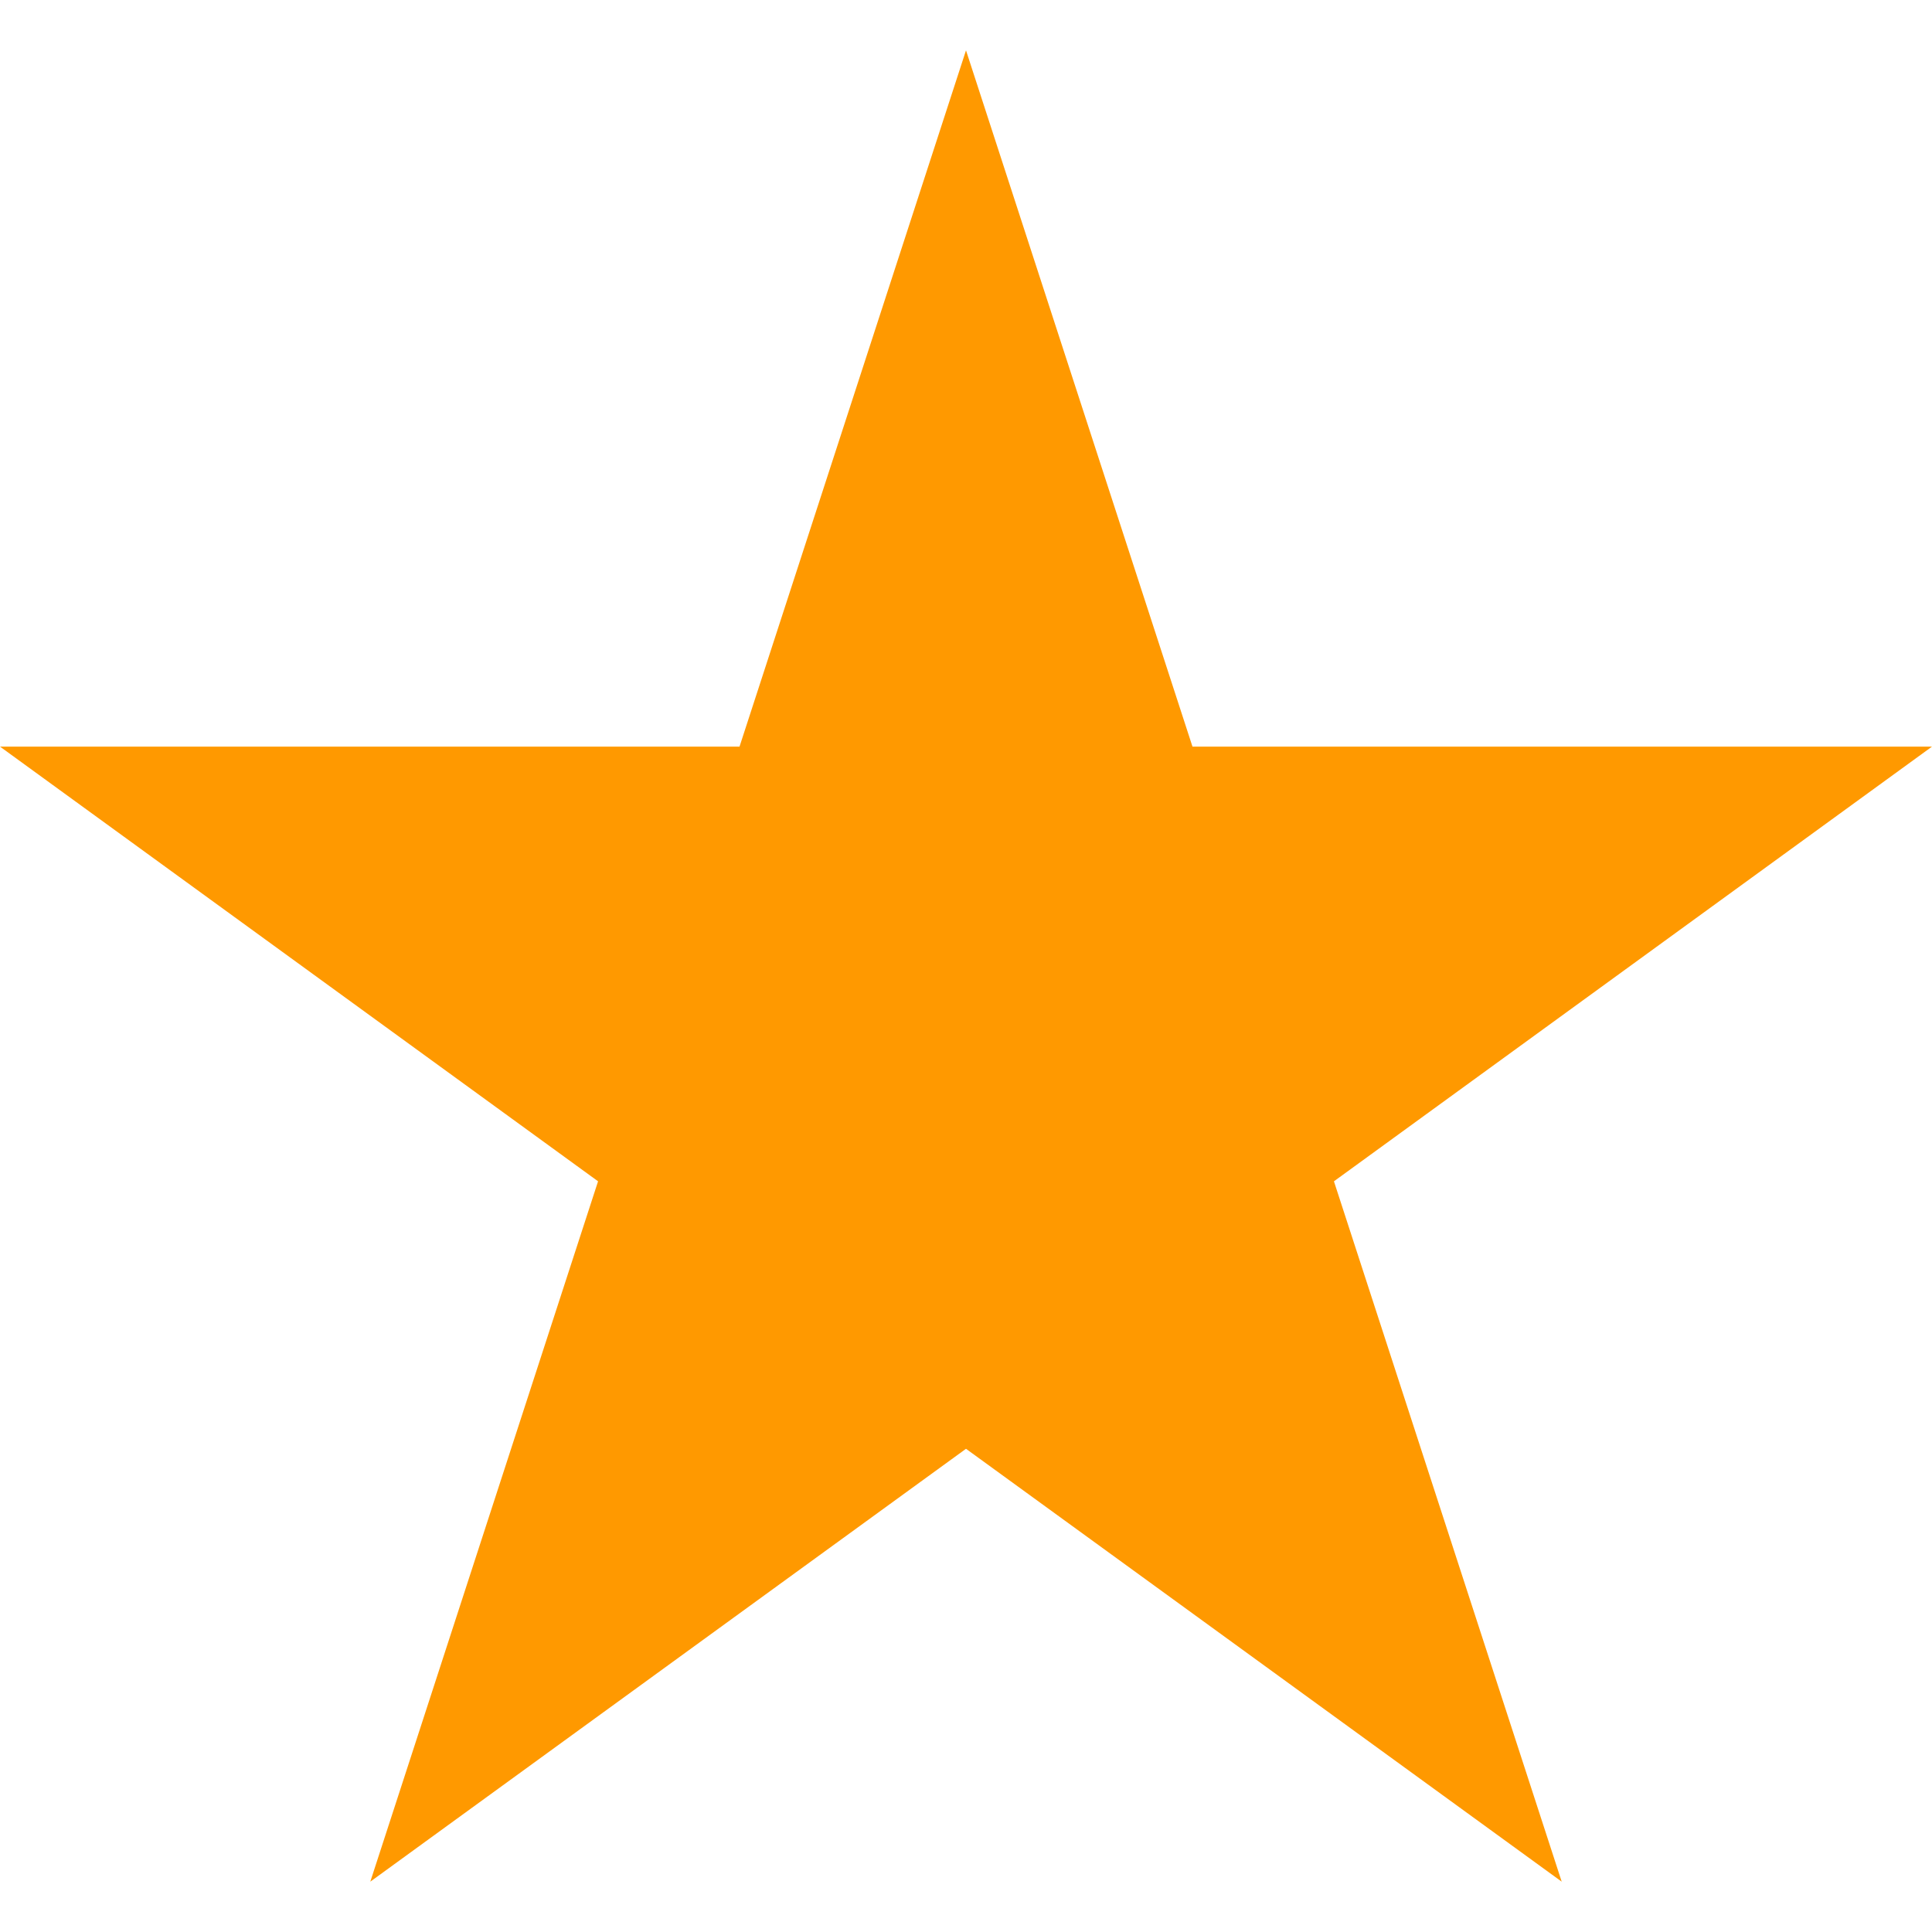
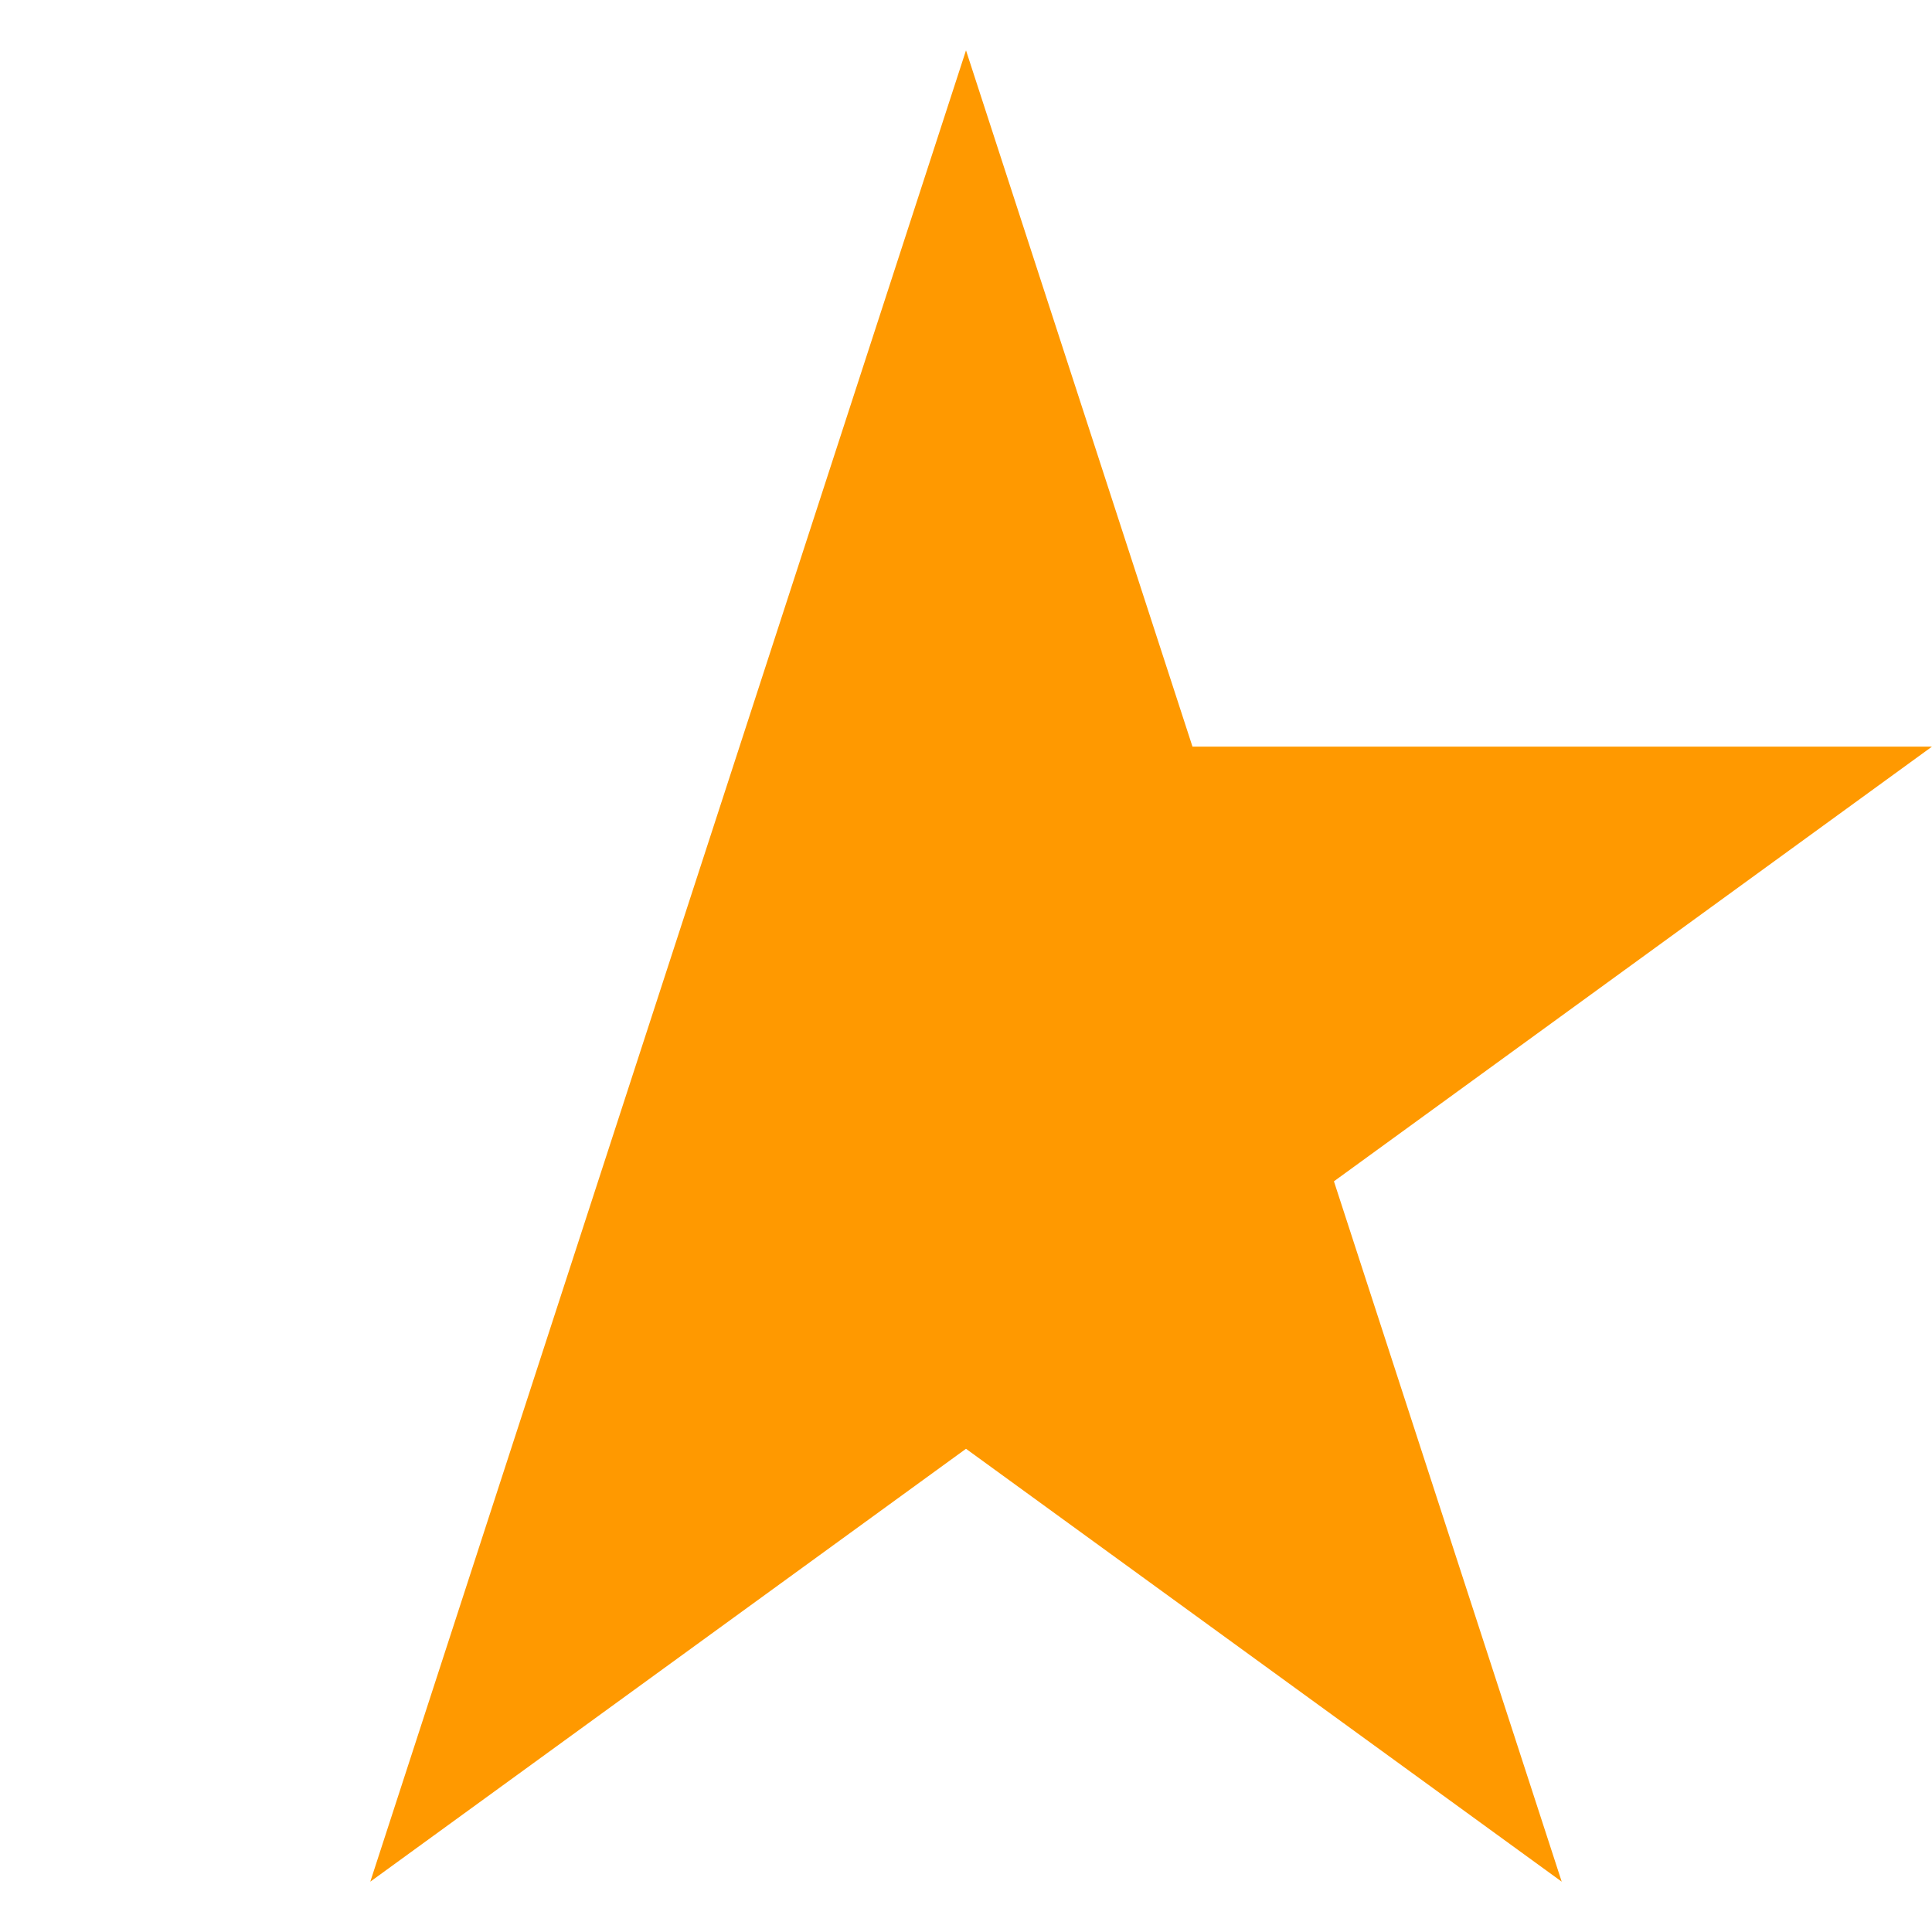
<svg xmlns="http://www.w3.org/2000/svg" fill="none" viewBox="0 0 18 18" height="18" width="18">
-   <path fill="#FF9900" d="M12.428 11.006L18 6.956H11.11L9 0.469L6.89 6.956H0L5.572 11.006L3.45 17.531L9 13.498L14.55 17.531L12.428 11.006Z" />
+   <path fill="#FF9900" d="M12.428 11.006L18 6.956H11.11L9 0.469L6.89 6.956L5.572 11.006L3.45 17.531L9 13.498L14.55 17.531L12.428 11.006Z" />
</svg>